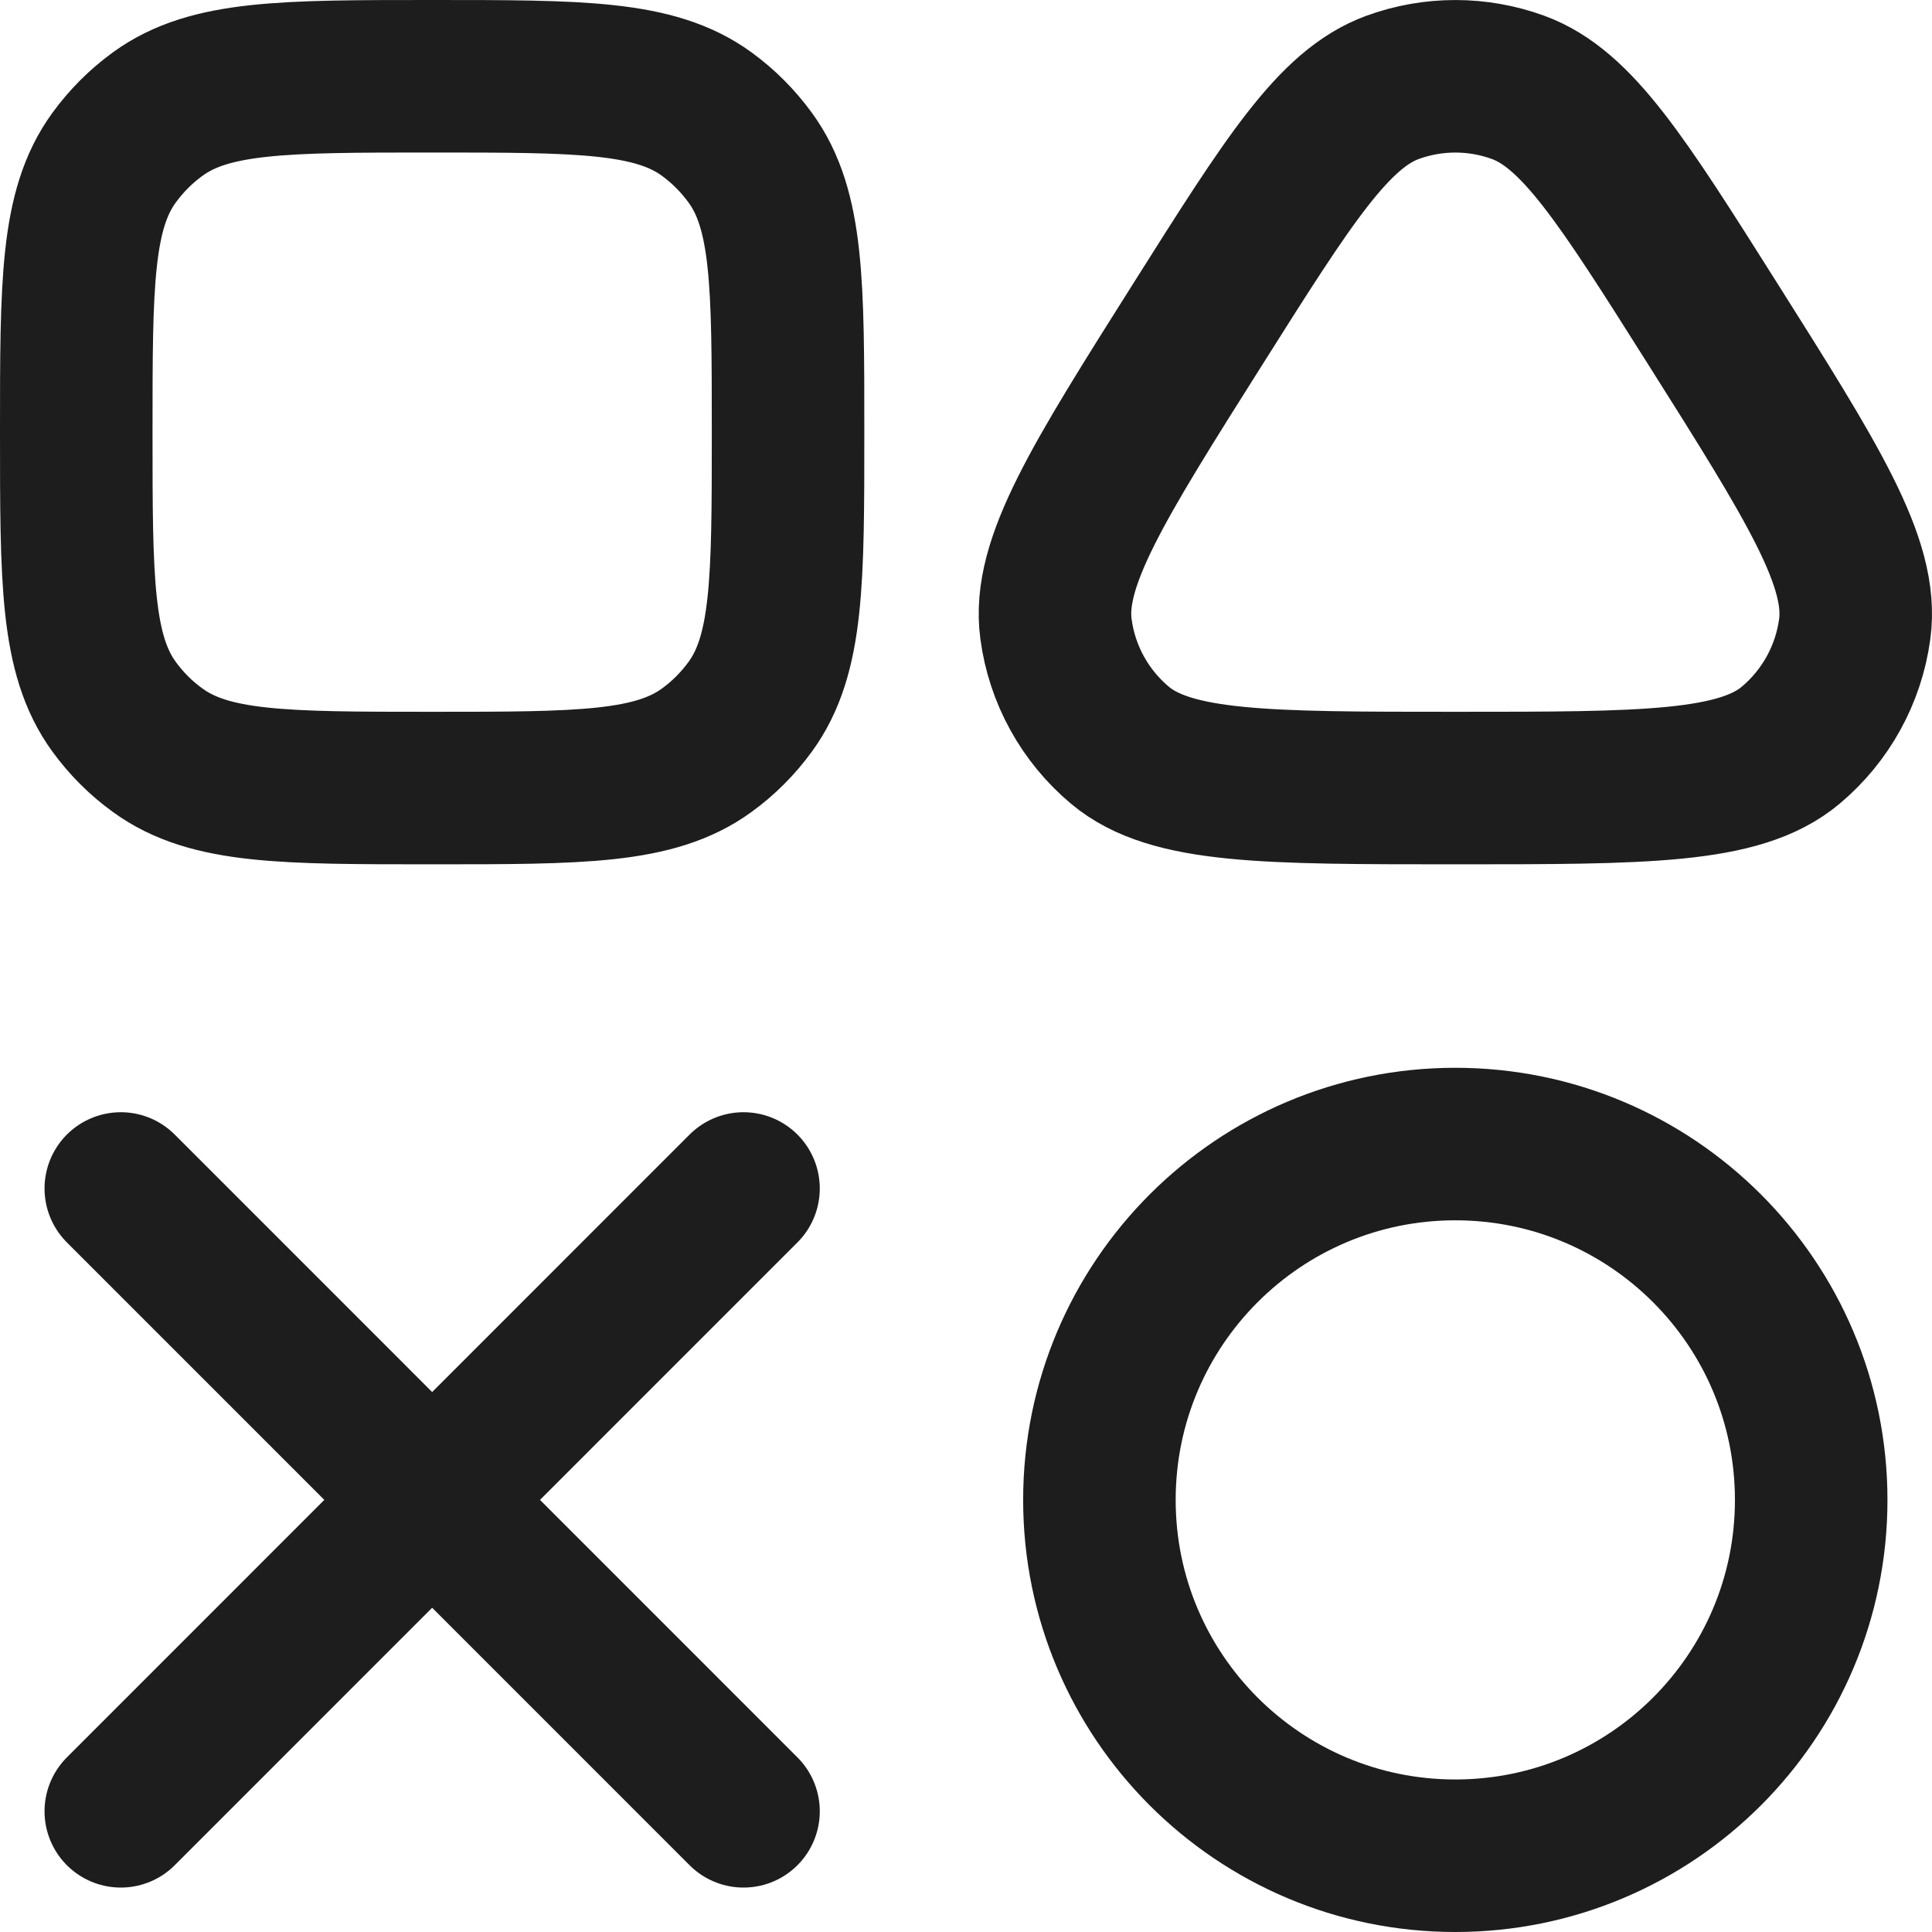
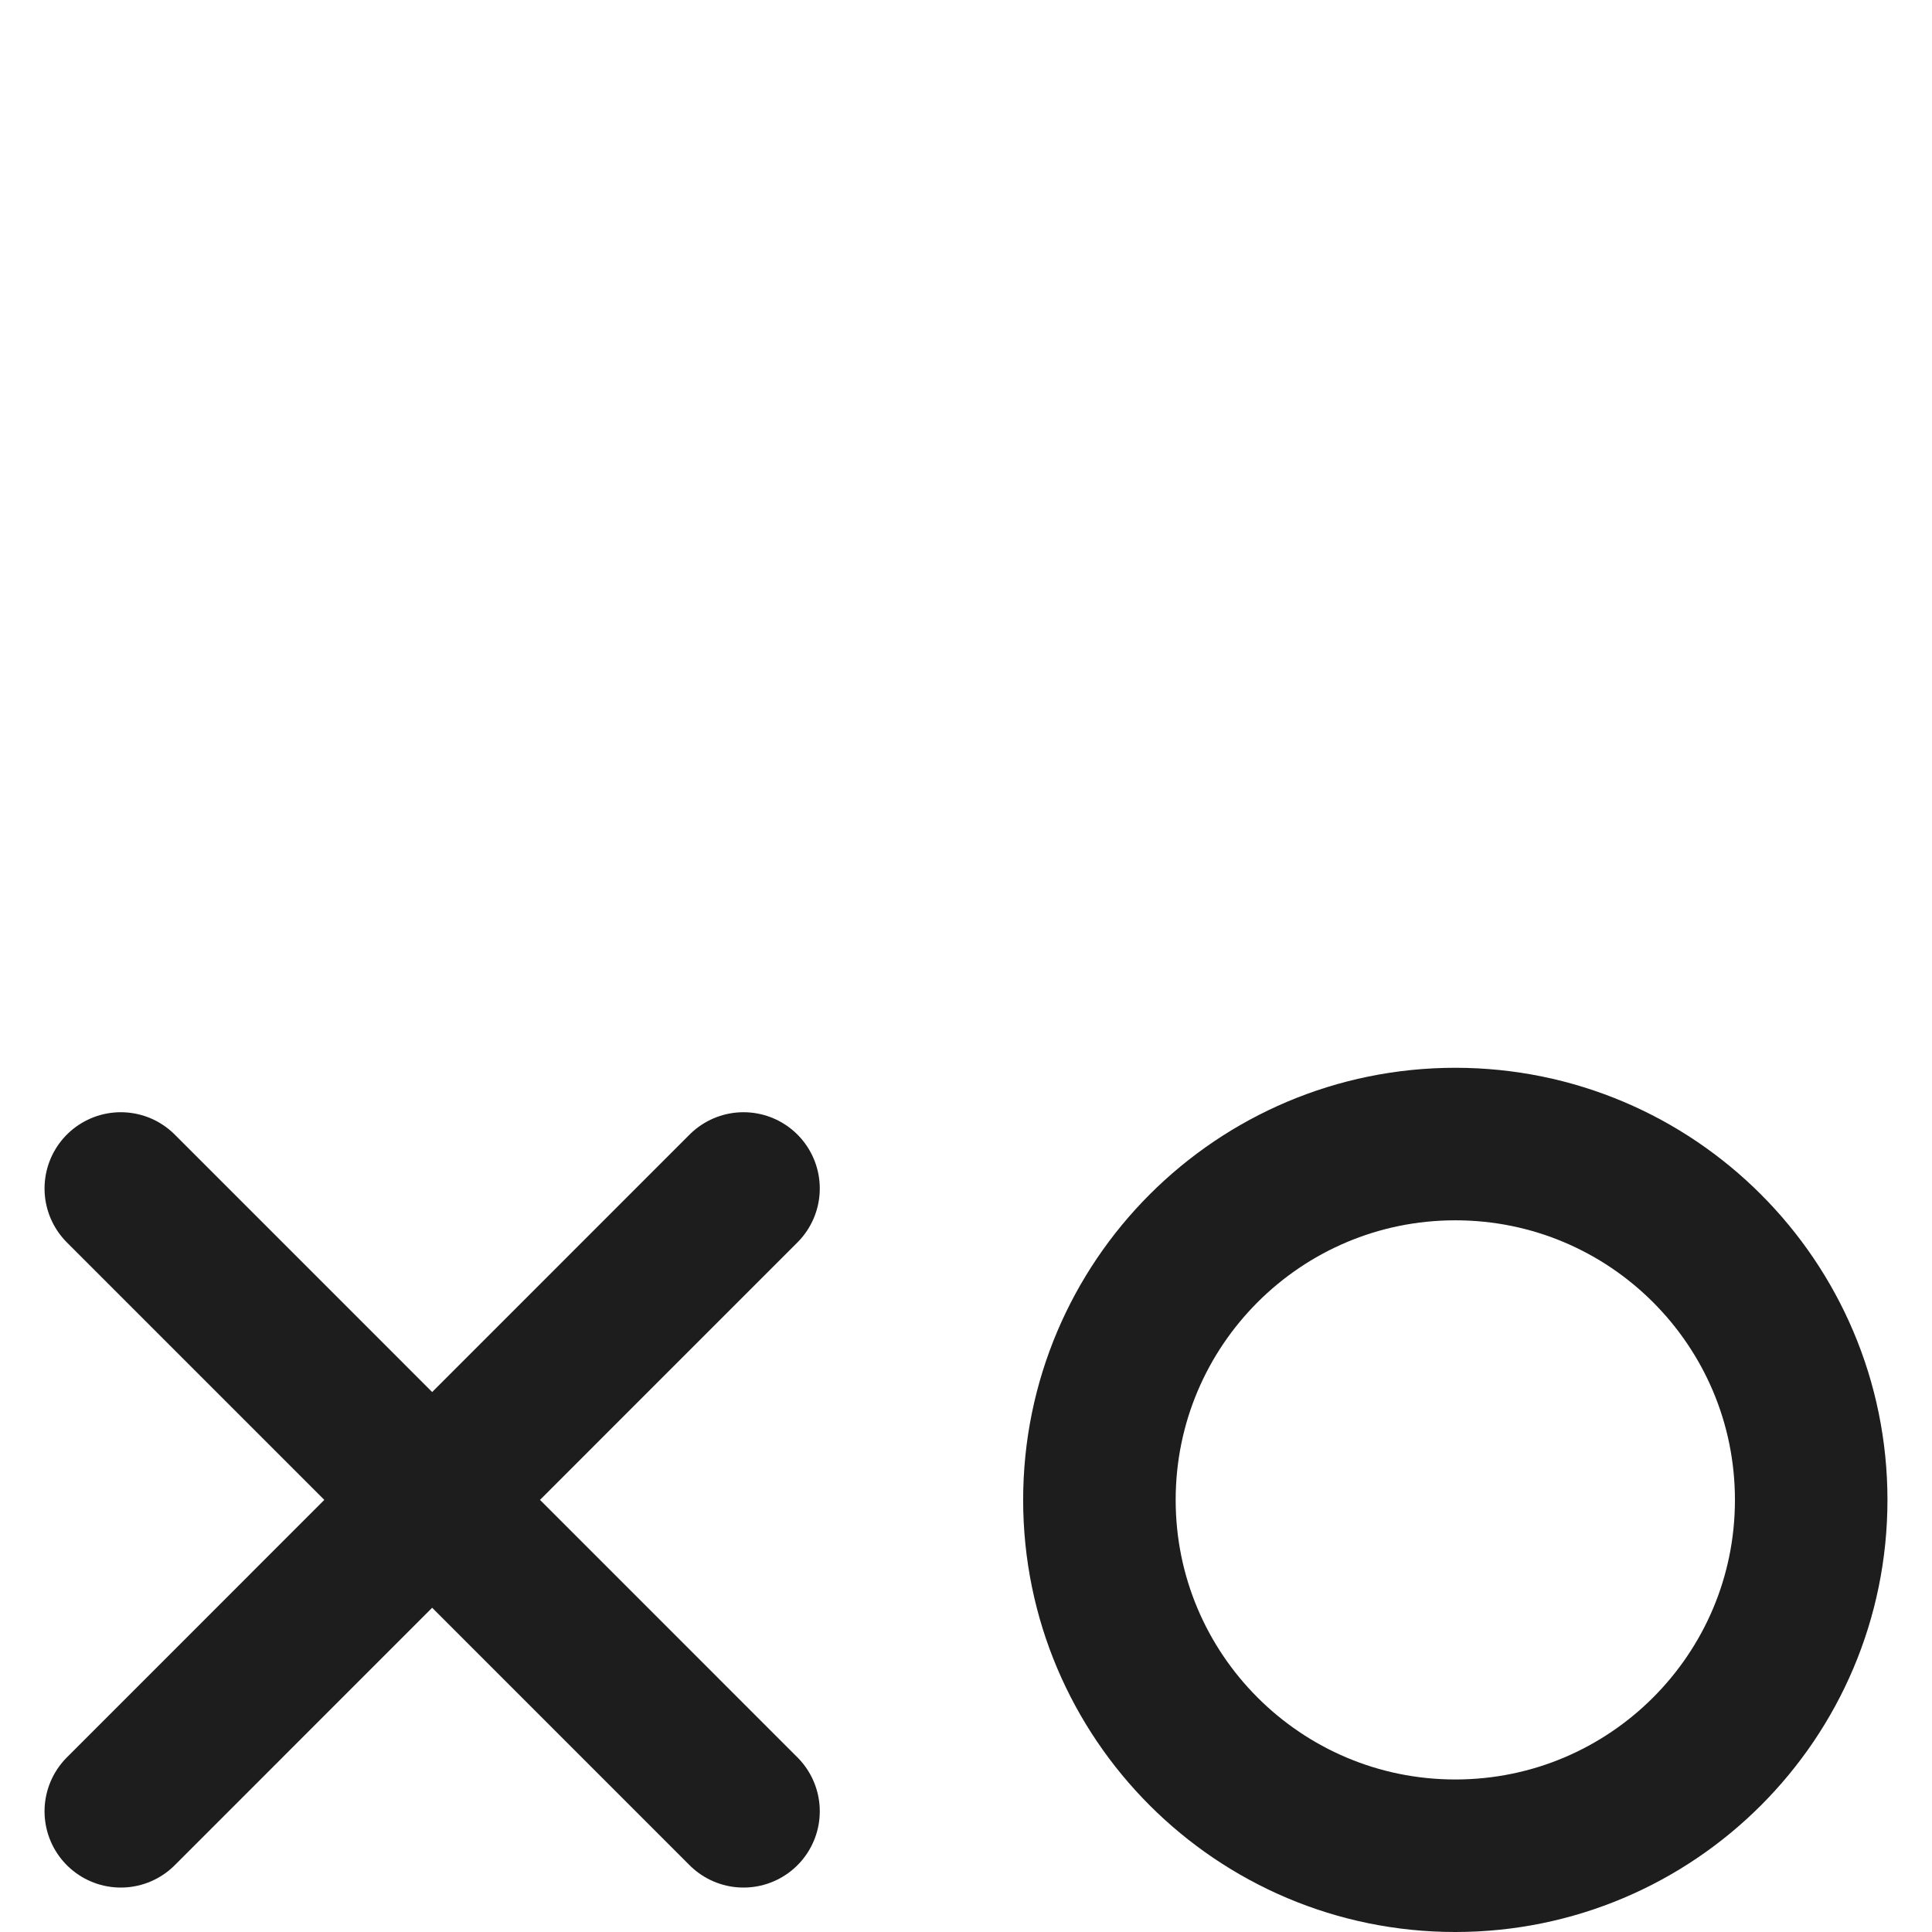
<svg xmlns="http://www.w3.org/2000/svg" width="19" height="19" viewBox="0 0 19 19" fill="none">
-   <path d="M11.79 3.171C12.674 1.771 13.116 1.071 13.696 0.859C14.094 0.714 14.531 0.714 14.929 0.859C15.509 1.071 15.951 1.771 16.835 3.171C17.83 4.747 18.328 5.536 18.24 6.186C18.18 6.632 17.955 7.04 17.61 7.329C17.108 7.75 16.176 7.75 14.312 7.75C12.449 7.75 11.517 7.75 11.014 7.329C10.669 7.04 10.444 6.632 10.385 6.186C10.297 5.536 10.795 4.747 11.79 3.171ZM0.75 4.25C0.75 2.792 0.75 2.063 1.121 1.552C1.242 1.386 1.385 1.242 1.552 1.121C2.062 0.75 2.791 0.75 4.25 0.75C5.709 0.75 6.438 0.75 6.949 1.121C7.115 1.242 7.258 1.386 7.379 1.552C7.75 2.063 7.75 2.792 7.75 4.25C7.75 5.709 7.75 6.438 7.379 6.949C7.259 7.114 7.114 7.26 6.949 7.379C6.438 7.75 5.709 7.75 4.25 7.75C2.791 7.75 2.062 7.75 1.552 7.379C1.386 7.26 1.241 7.114 1.121 6.949C0.75 6.438 0.75 5.709 0.75 4.25Z" stroke="#1D1D1D" stroke-width="1.5" stroke-linejoin="round" />
  <path d="M14.312 18.25C16.245 18.25 17.812 16.683 17.812 14.751C17.812 12.818 16.245 11.251 14.312 11.251C12.38 11.251 10.812 12.818 10.812 14.751C10.812 16.683 12.38 18.25 14.312 18.25Z" stroke="#1D1D1D" stroke-width="1.5" stroke-linejoin="round" />
  <path d="M7.312 11.688L1.188 17.813M1.188 11.688L7.312 17.813" stroke="#1D1D1D" stroke-width="1.5" stroke-linecap="round" stroke-linejoin="round" />
</svg>